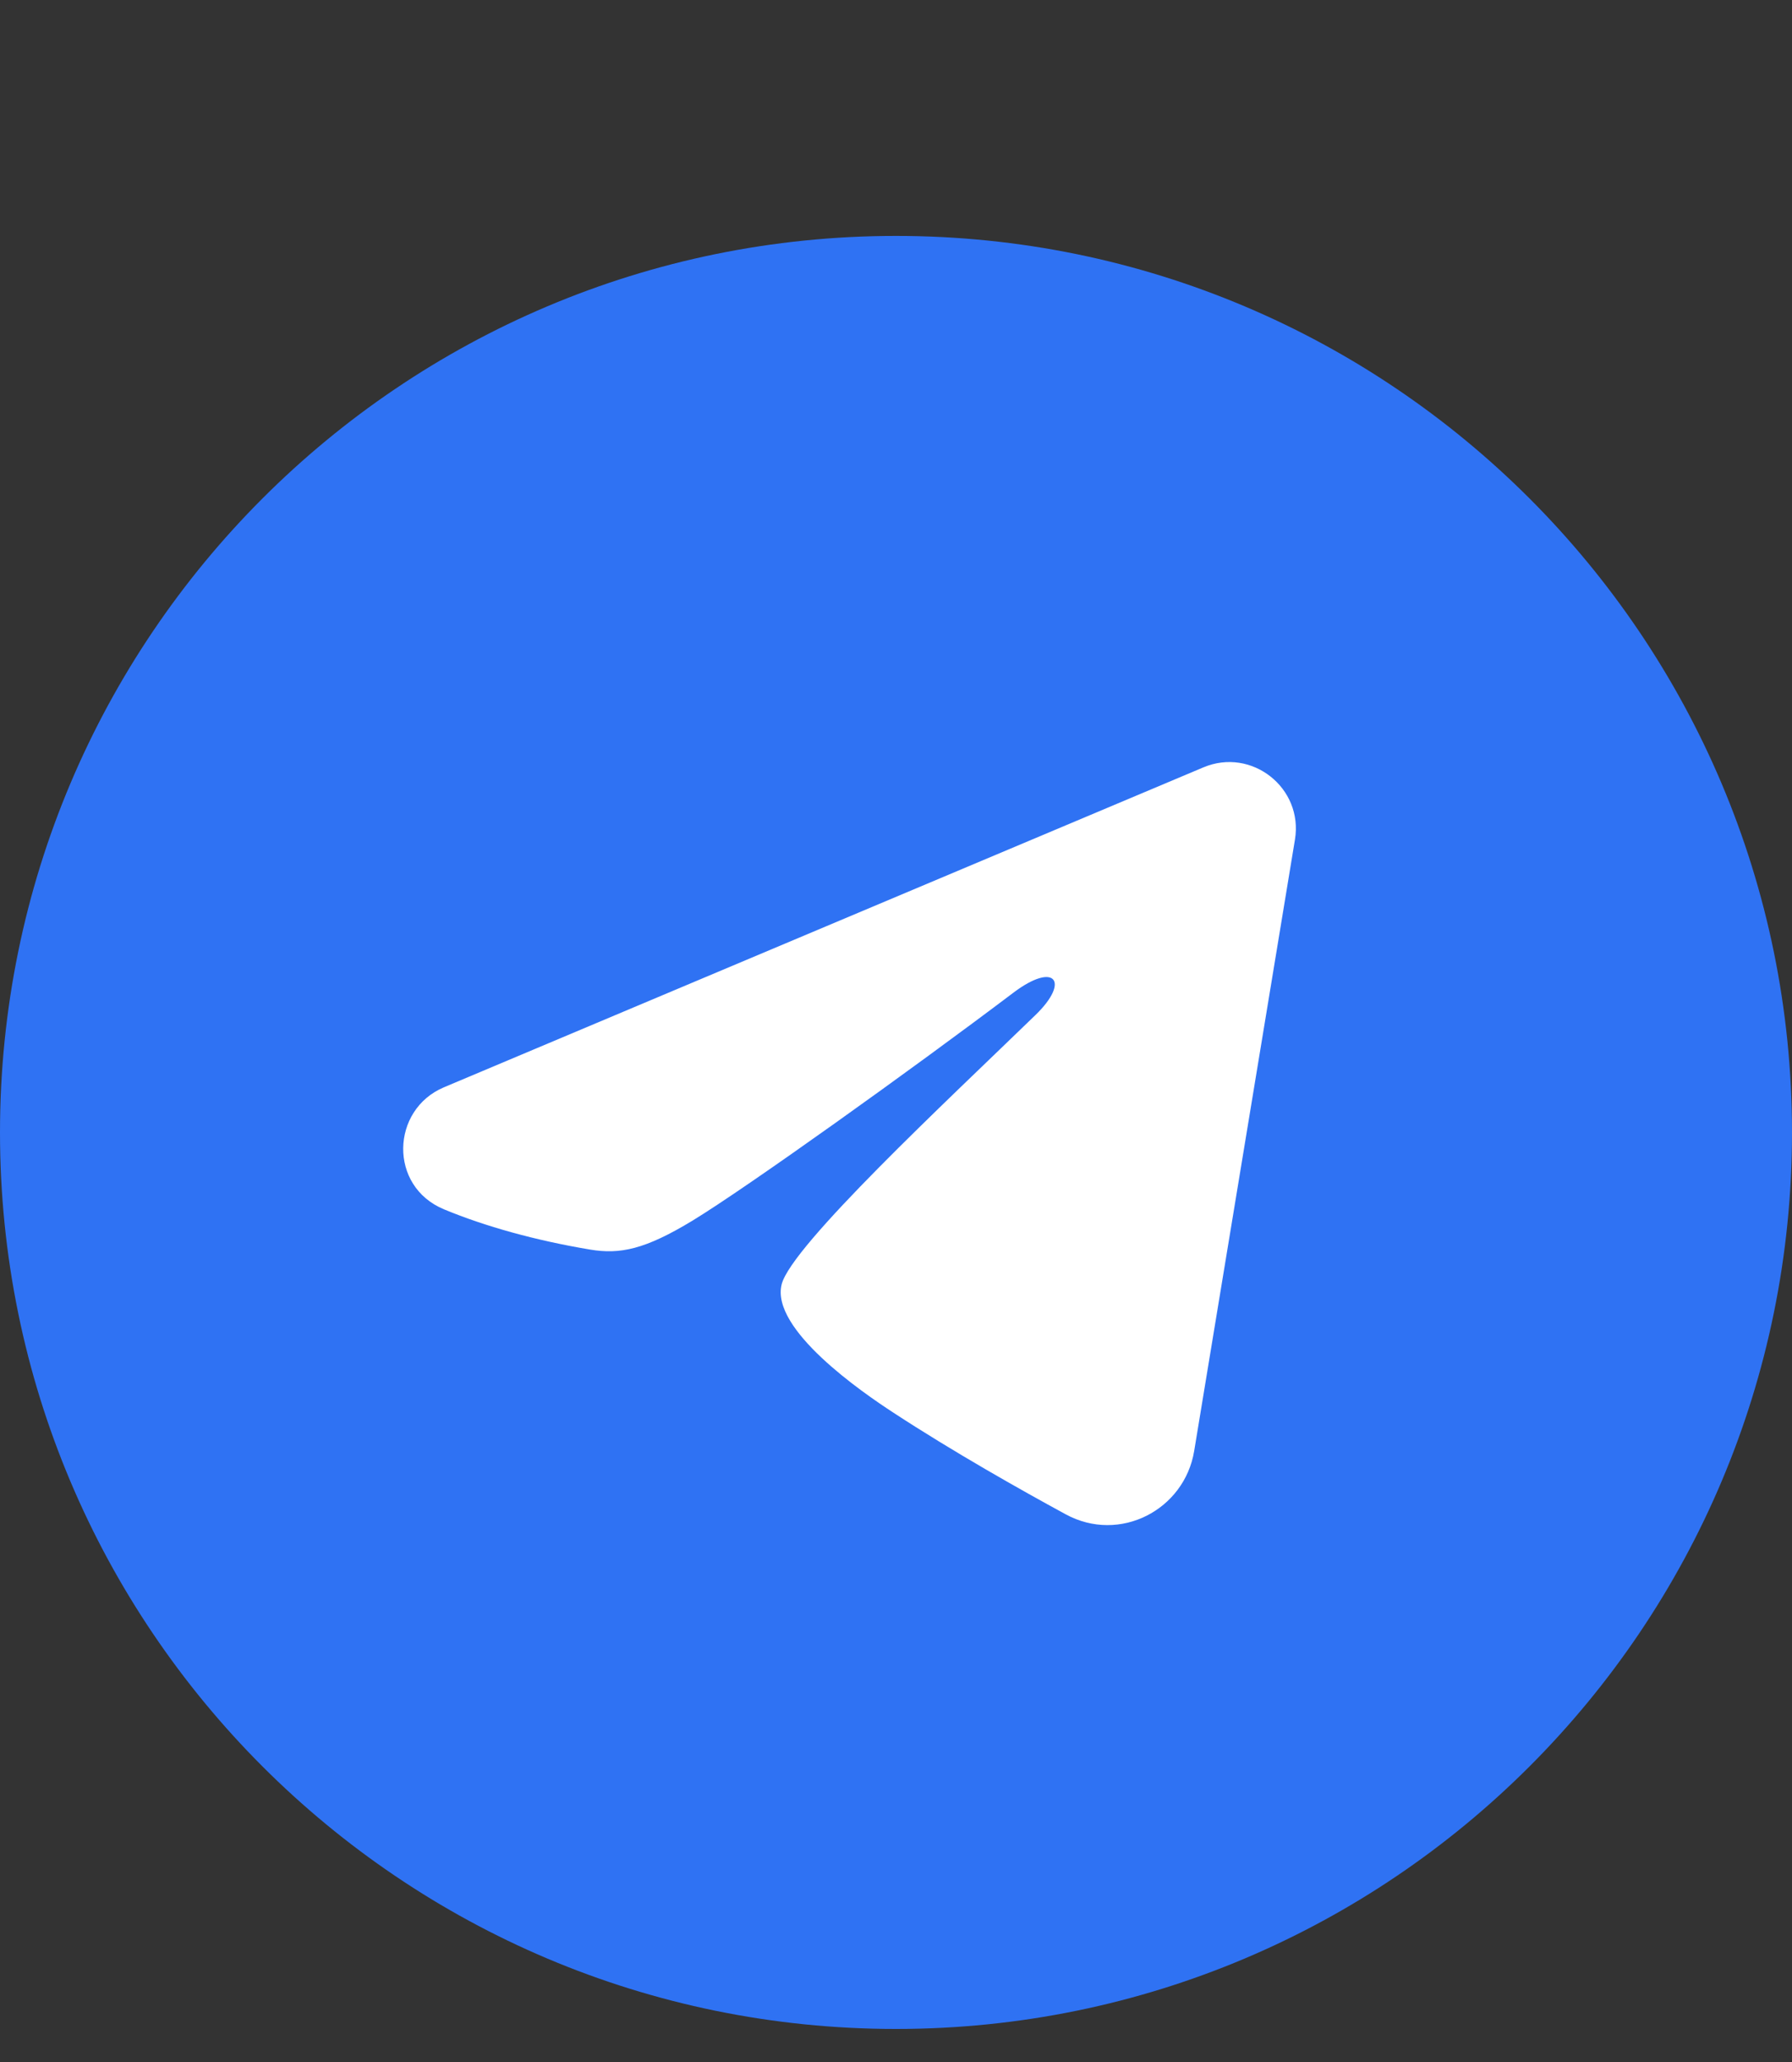
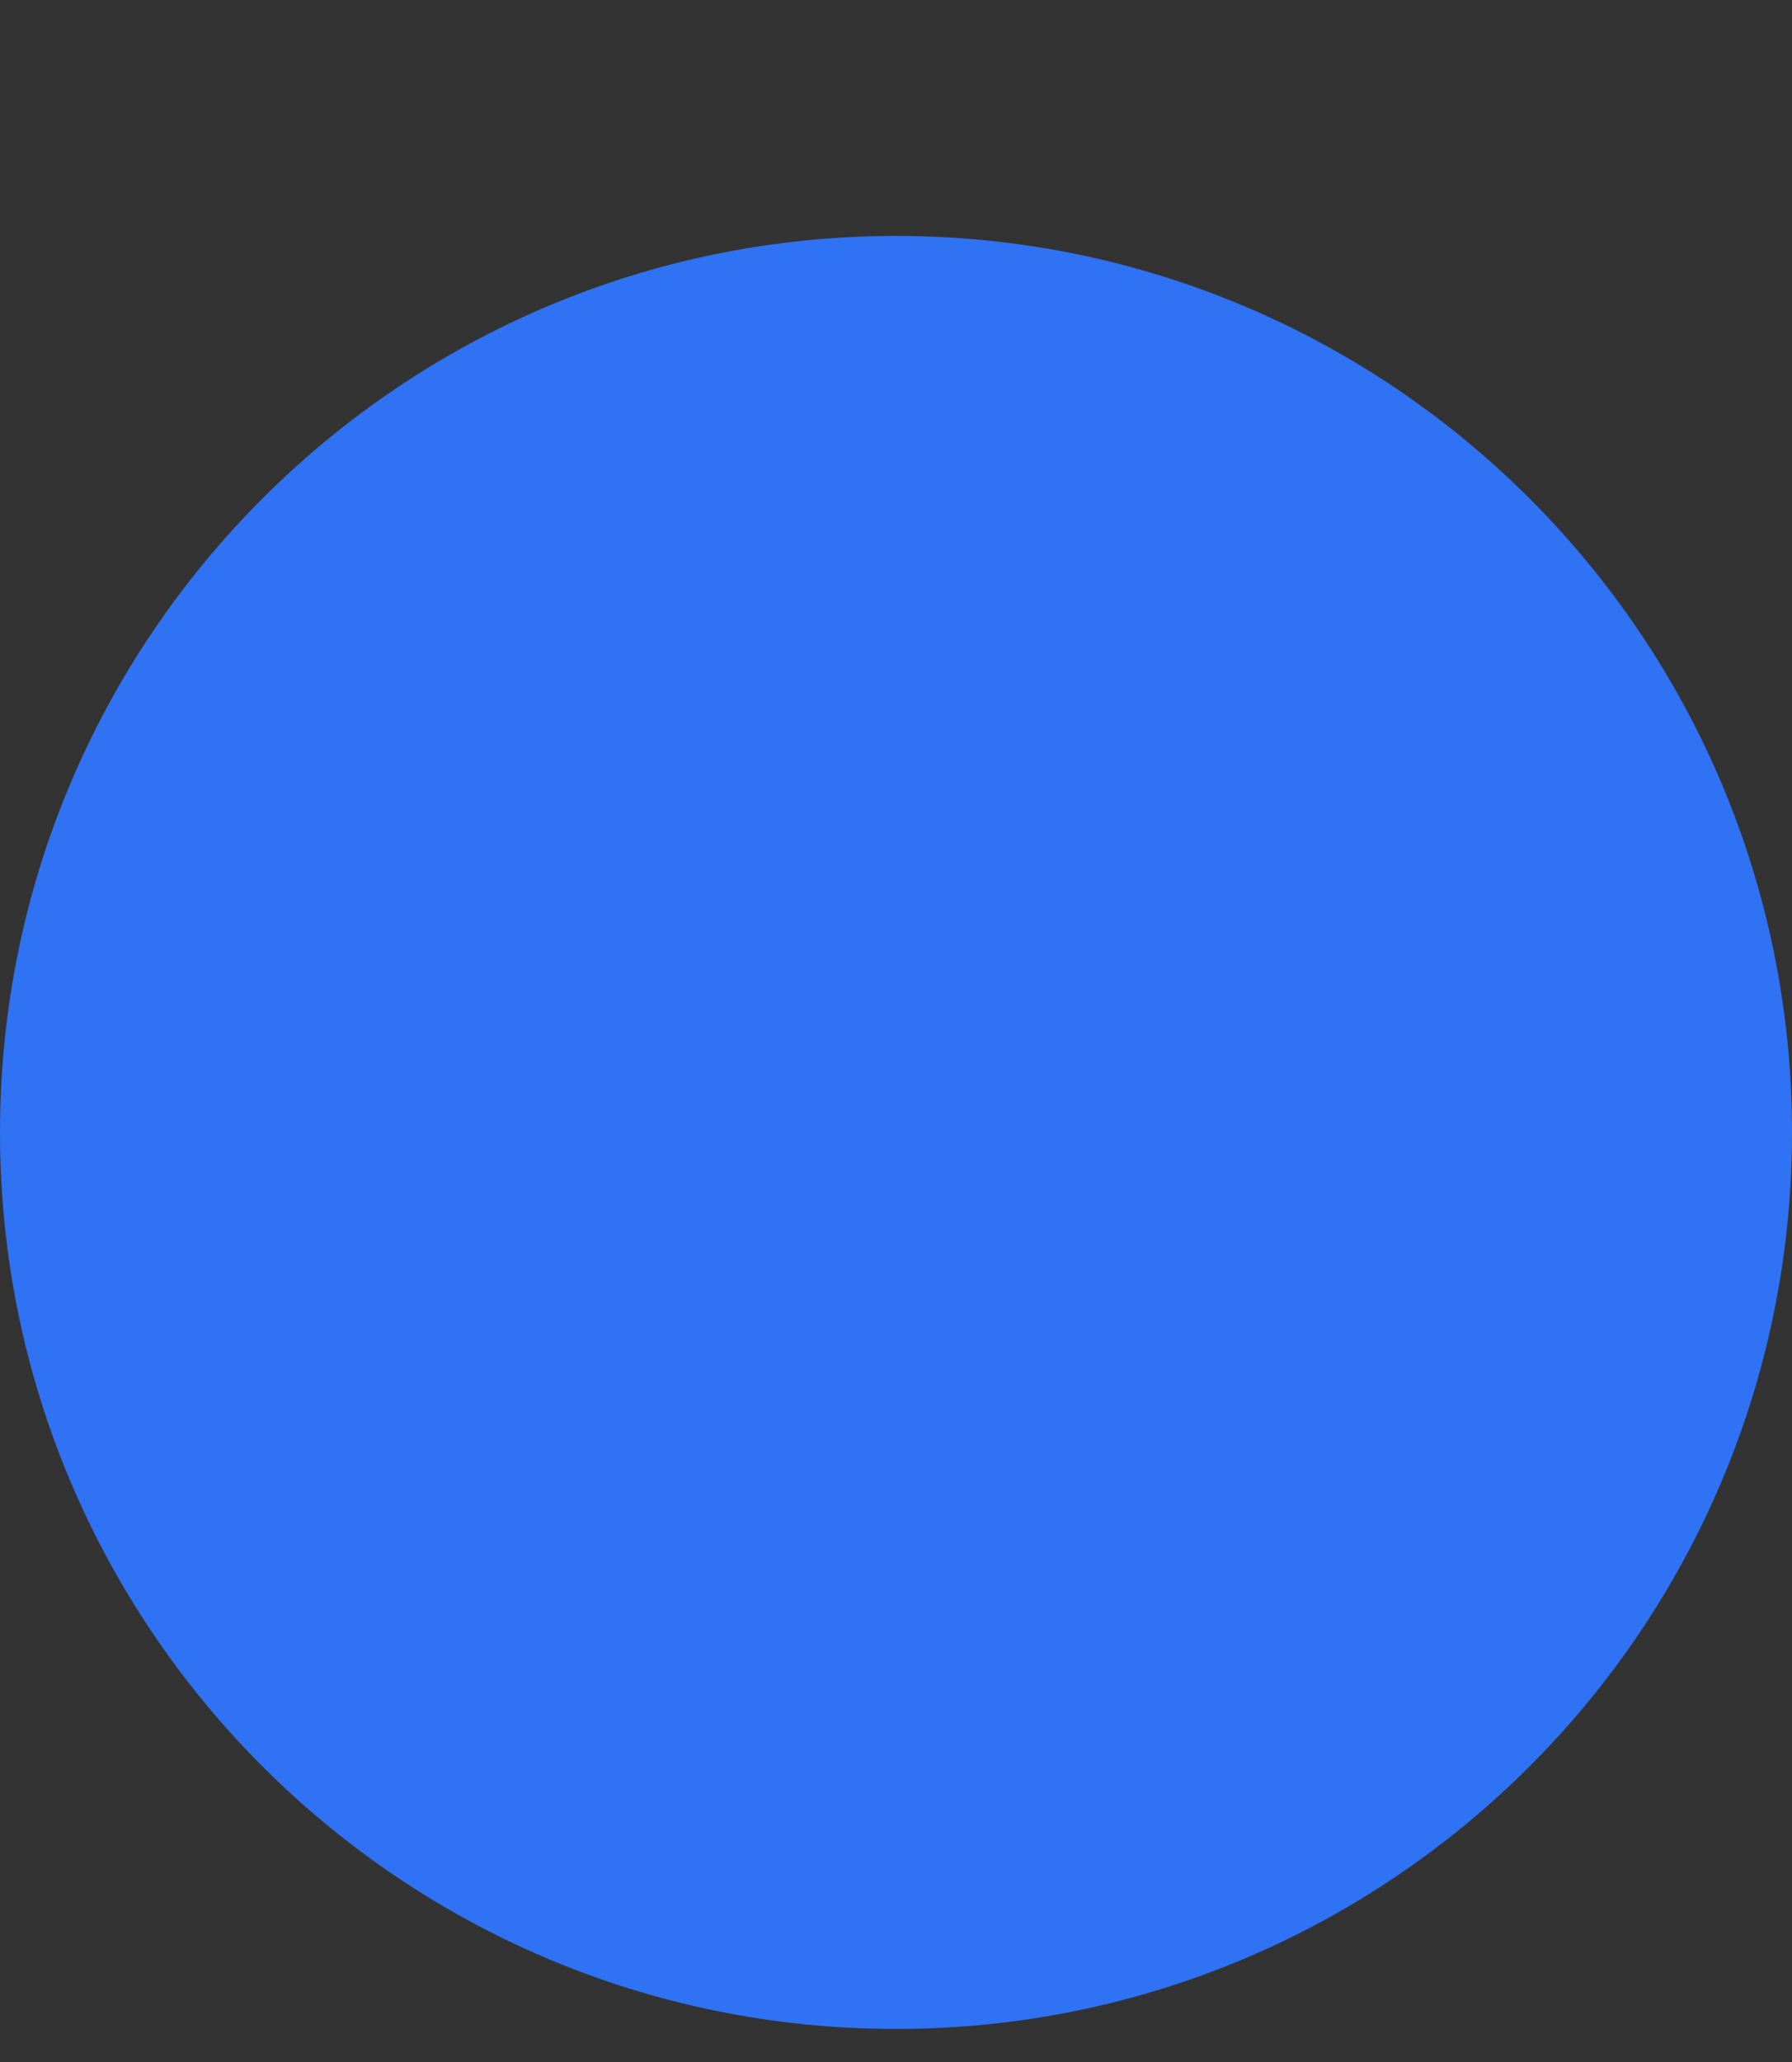
<svg xmlns="http://www.w3.org/2000/svg" width="40" height="46" viewBox="0 0 40 46" fill="none">
  <rect x="0" y="0" width="40" height="46" fill="#333333" stroke="none" />
  <g clip-path="url(#clip0_2817_78187)">
    <path d="M40 25.263C40 14.217 31.046 5.263 20 5.263C8.954 5.263 0 14.217 0 25.263C0 36.309 8.954 45.263 20 45.263C31.046 45.263 40 36.309 40 25.263Z" fill="#2F72F3" />
-     <path fill-rule="evenodd" clip-rule="evenodd" d="M26.861 17.119C27.939 16.665 29.096 17.577 28.905 18.731L26.656 32.368C26.439 33.683 24.995 34.438 23.788 33.782C22.779 33.234 21.281 32.39 19.932 31.508C19.258 31.068 17.194 29.656 17.448 28.651C17.664 27.791 21.134 24.561 23.116 22.641C23.895 21.886 23.541 21.45 22.621 22.145C20.339 23.868 16.676 26.488 15.465 27.226C14.396 27.876 13.838 27.987 13.172 27.876C11.957 27.673 10.83 27.36 9.91 26.978C8.667 26.463 8.727 24.754 9.909 24.256L26.861 17.119Z" fill="white" />
  </g>
  <defs>
    <clipPath id="clip0_2817_78187">
      <rect width="40" height="45.263" fill="white" />
    </clipPath>
  </defs>
</svg>